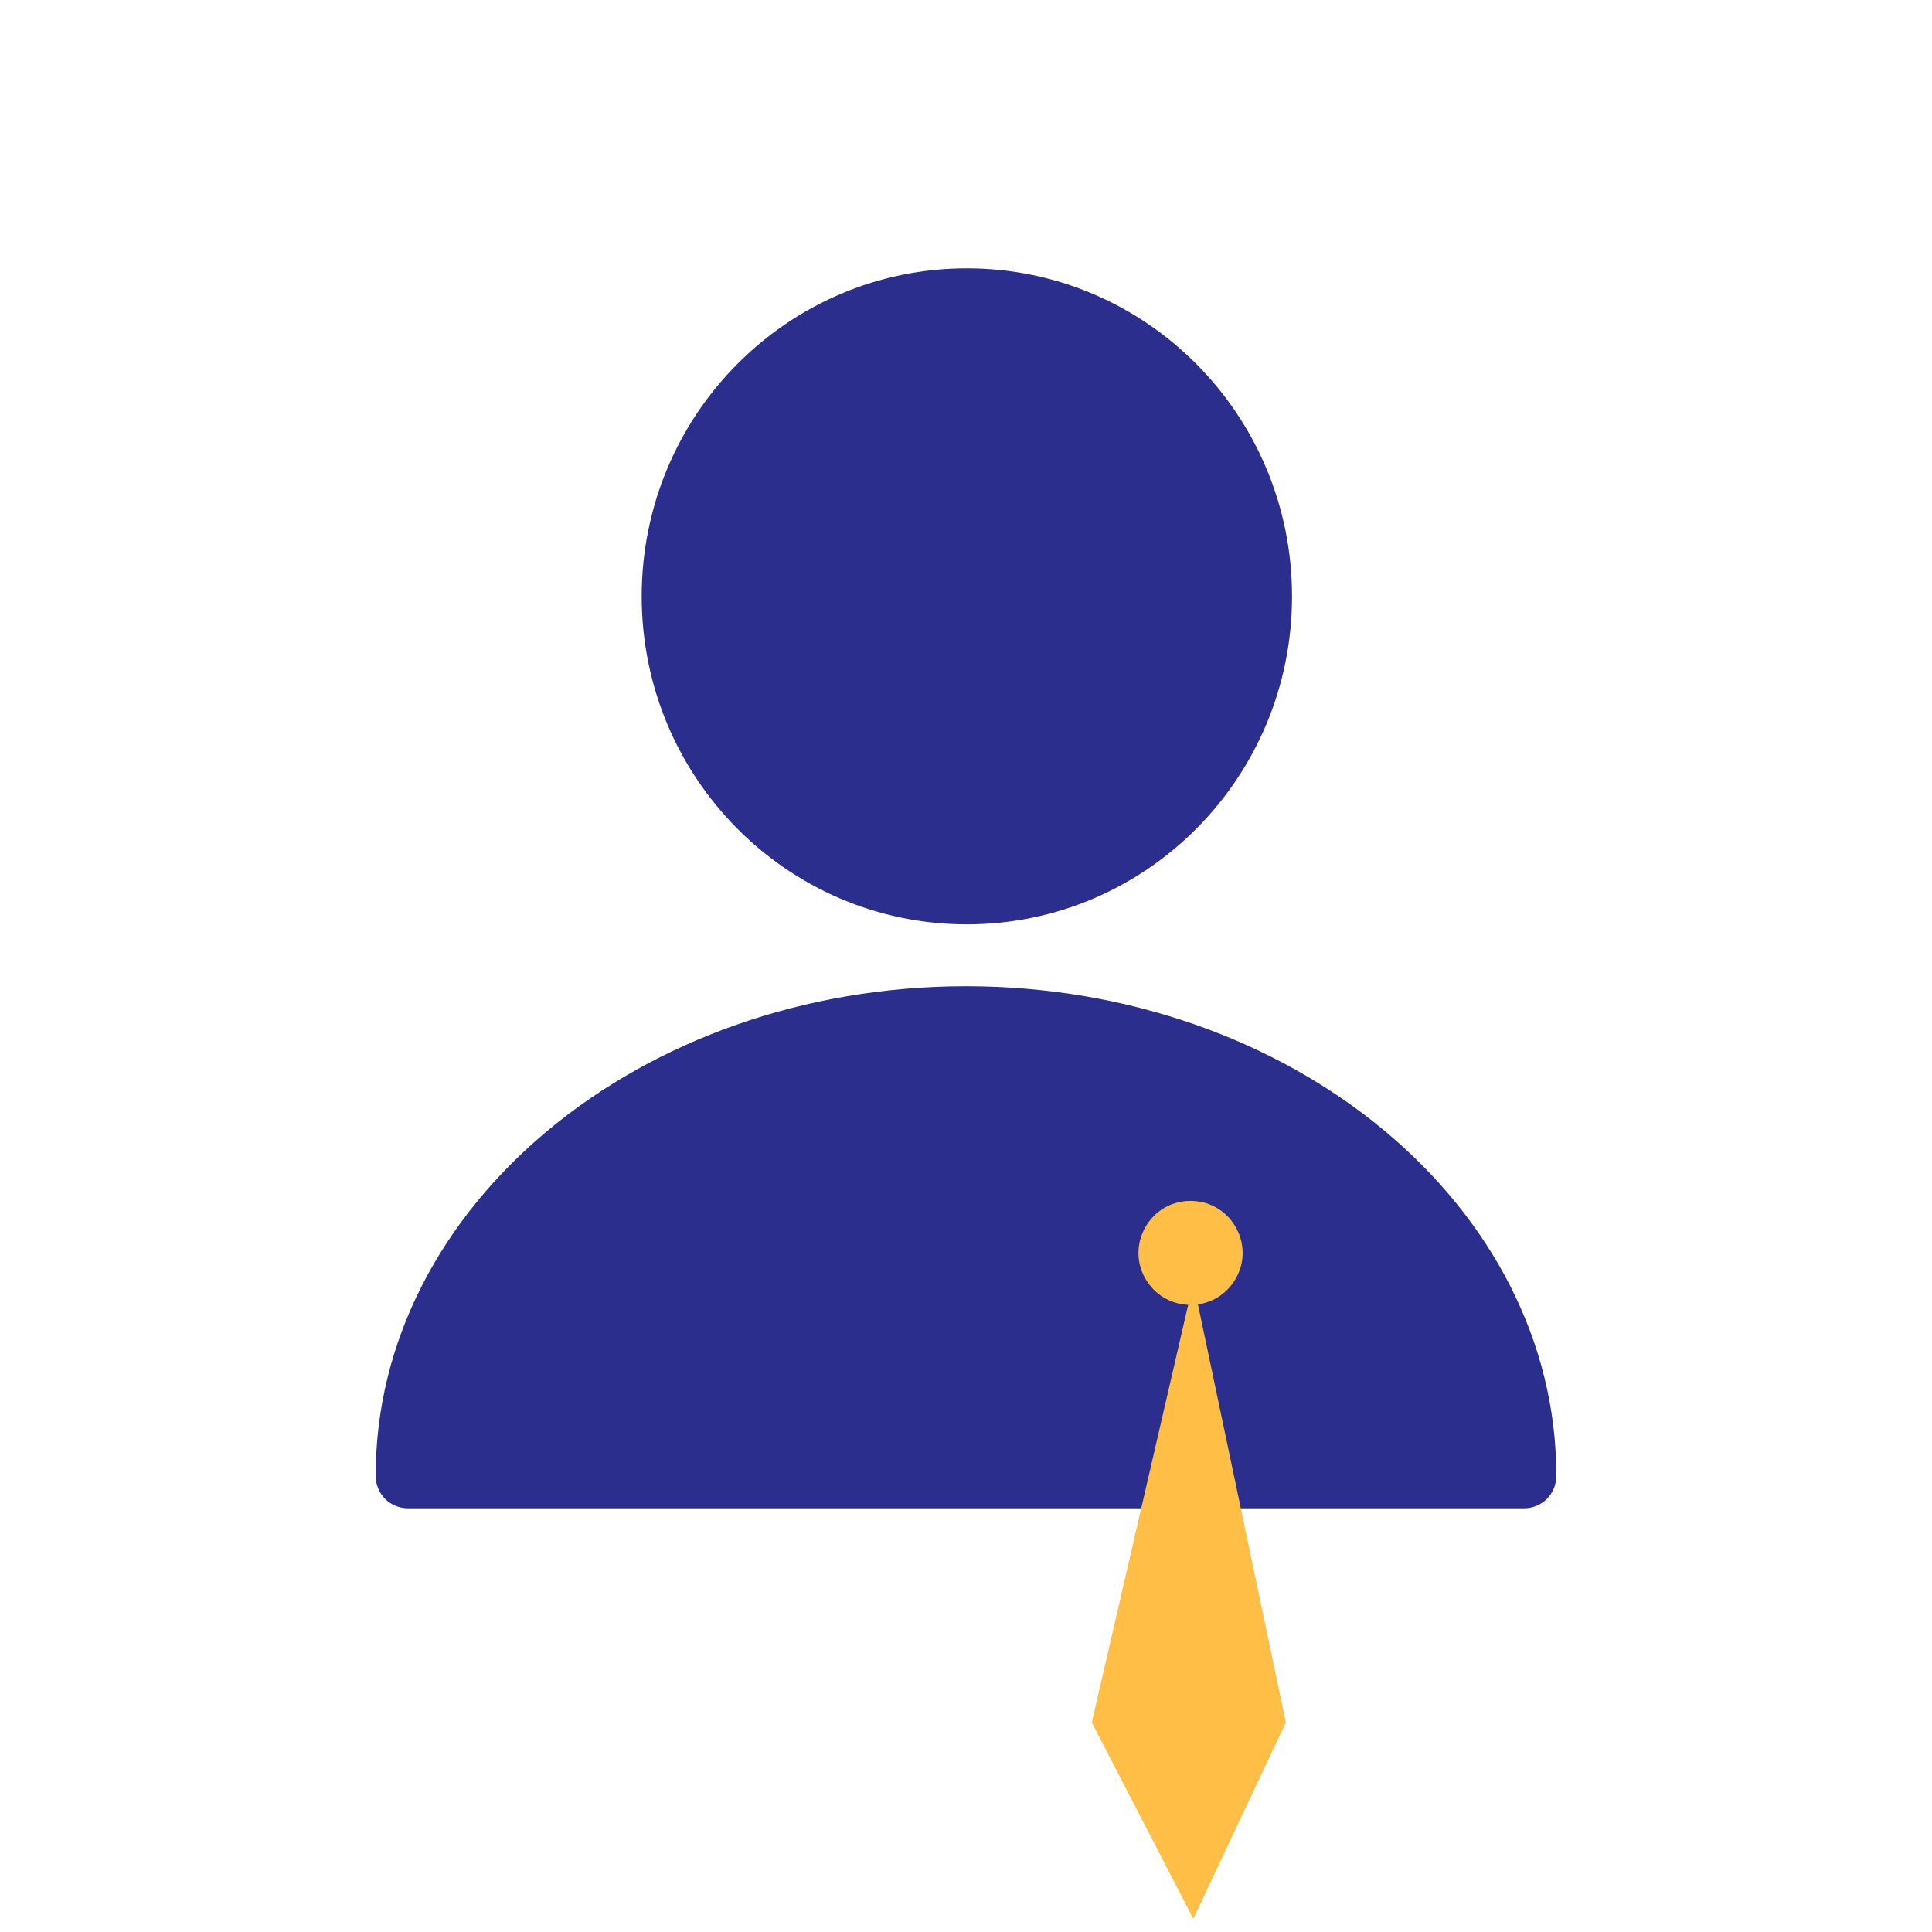
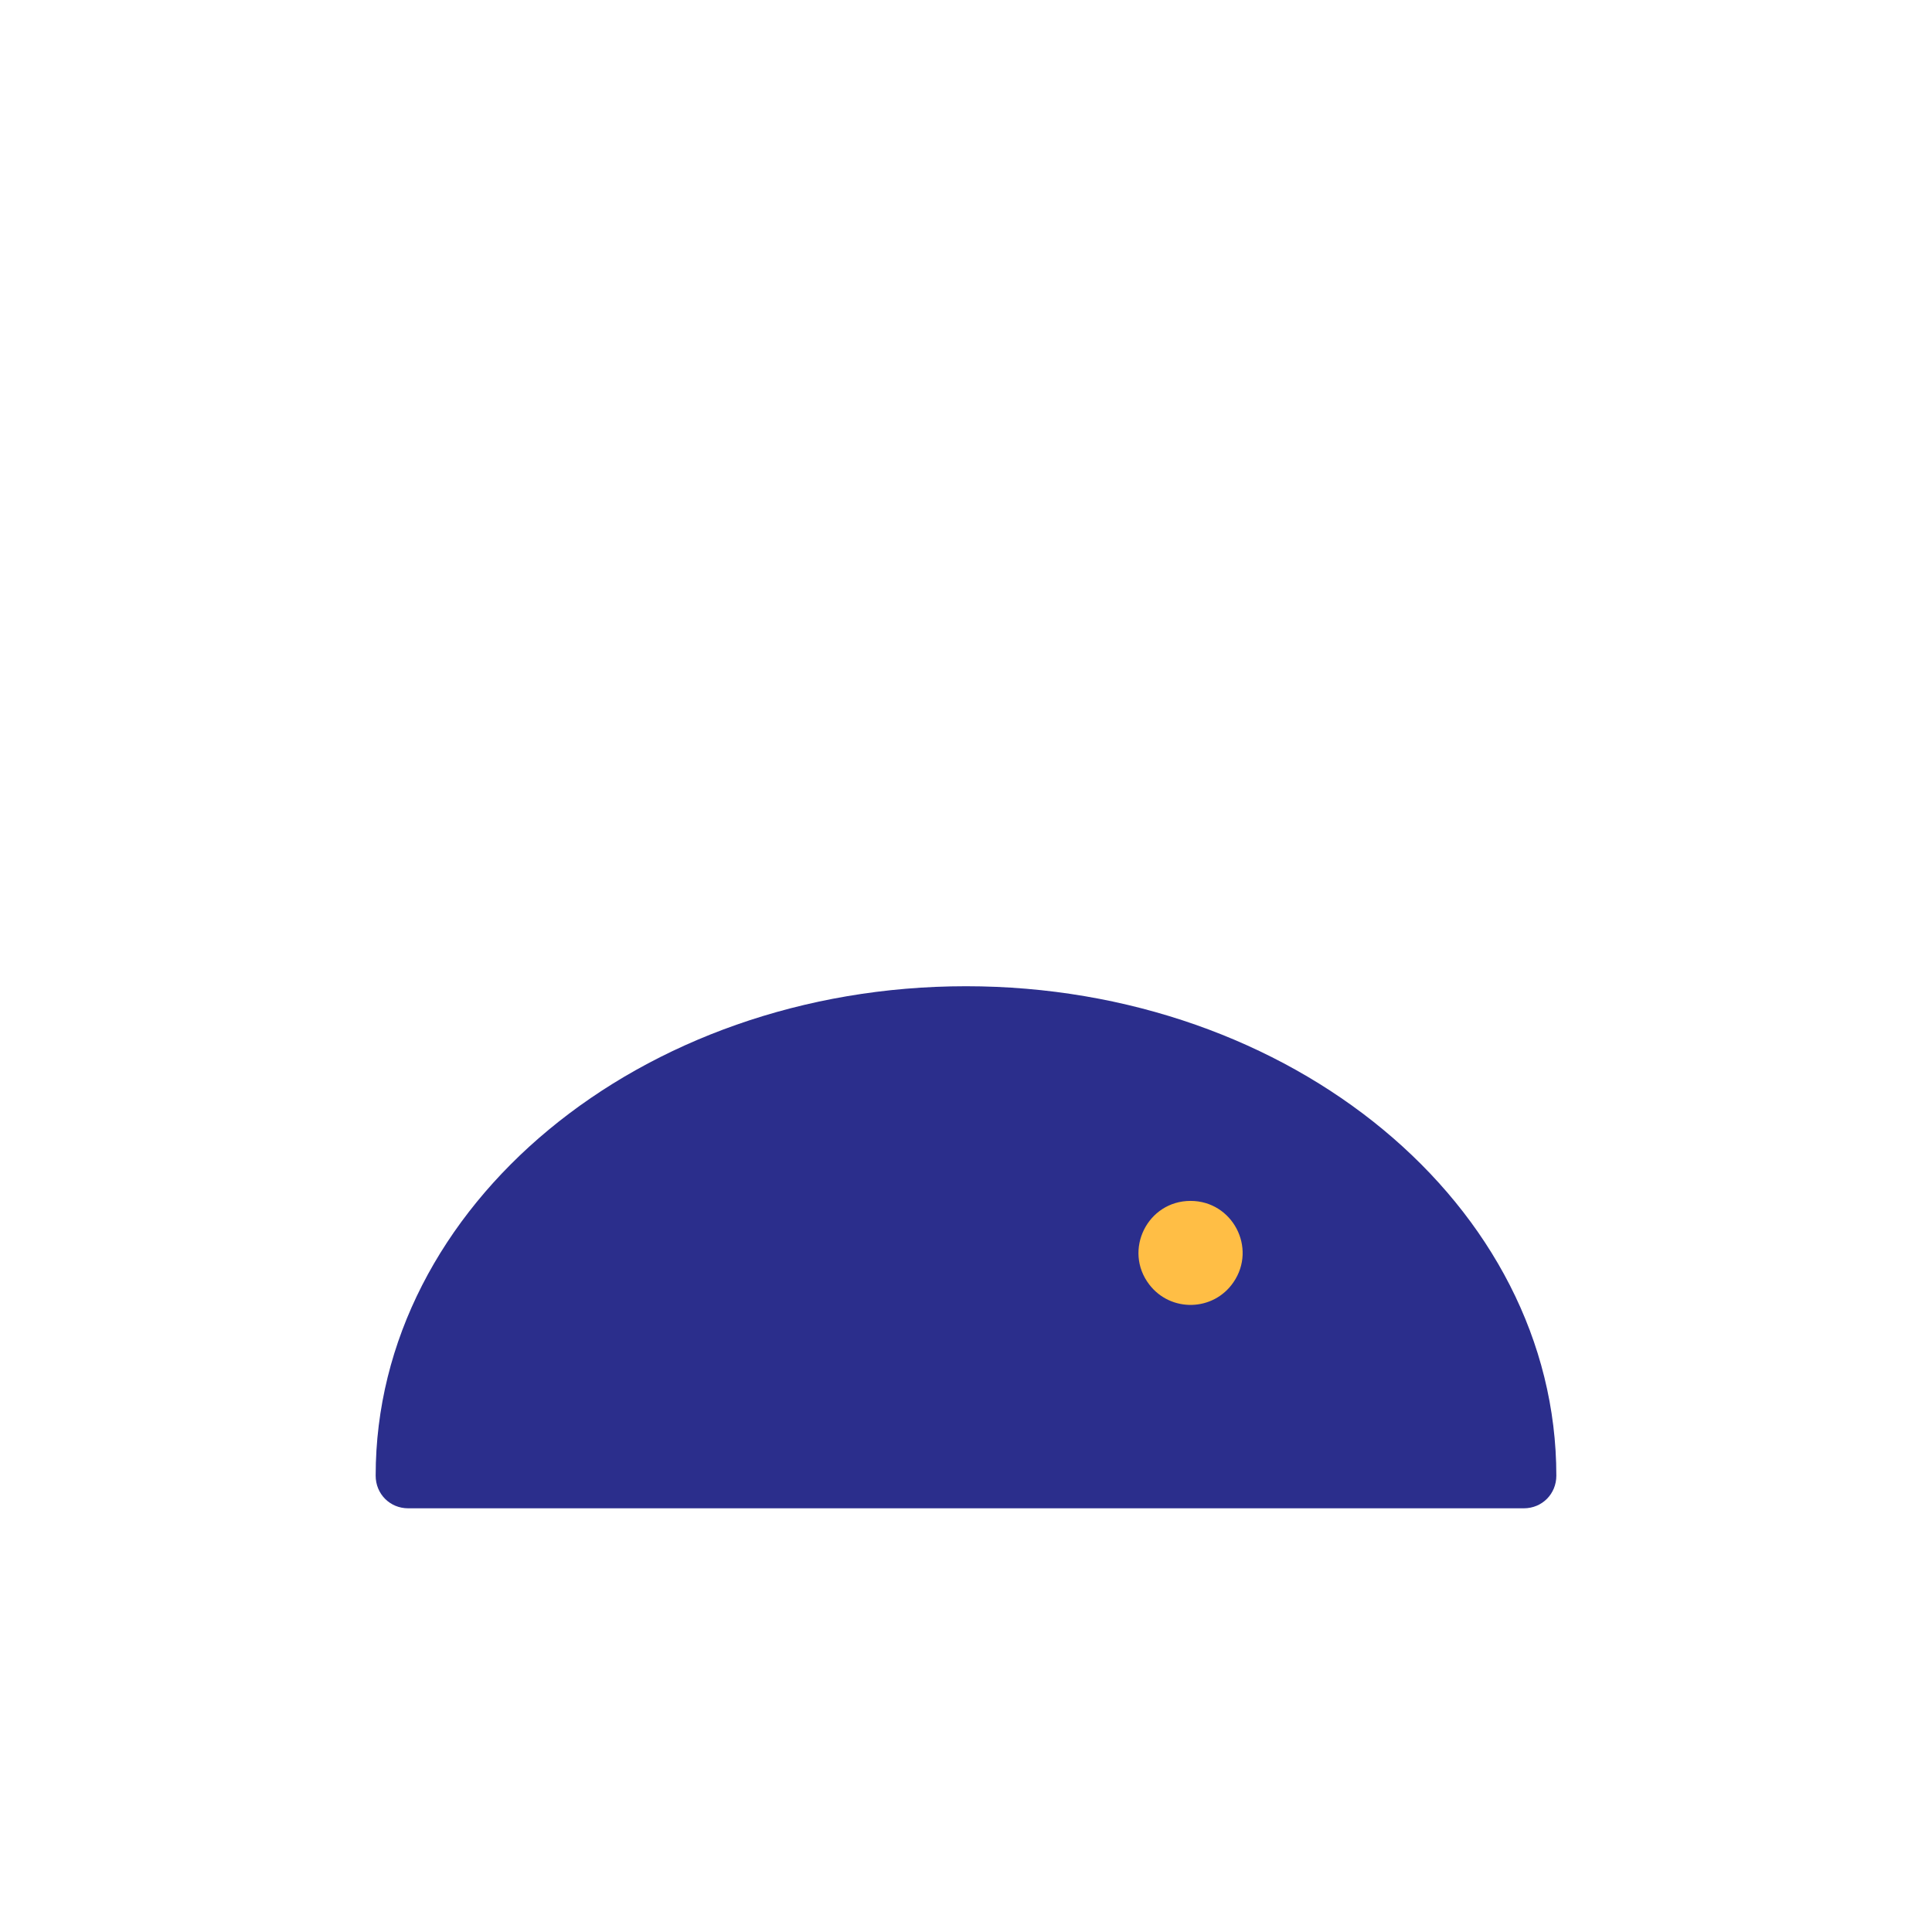
<svg xmlns="http://www.w3.org/2000/svg" width="36" height="36" viewBox="0 0 36 36" fill="none">
  <g clip-path="url(#clip0_6974_4402)">
-     <path d="M18.016 17.224C21.362 17.224 24.075 14.488 24.075 11.112C24.075 7.737 21.362 5 18.016 5C14.67 5 11.957 7.737 11.957 11.112C11.957 14.488 14.67 17.224 18.016 17.224Z" fill="#2B2E8C" />
    <path d="M18 18.377C11.937 18.377 7 22.463 7 27.497C7 27.838 7.266 28.105 7.605 28.105H28.395C28.734 28.105 29 27.838 29 27.497C29 22.463 24.063 18.377 18 18.377Z" fill="#2B2E8C" />
    <g filter="url(#filter0_d_6974_4402)">
      <path d="M18.184 18.377C18.964 18.377 19.425 19.251 18.983 19.894C18.61 20.439 17.814 20.458 17.414 19.934C16.927 19.296 17.382 18.377 18.184 18.377Z" fill="#FFBE45" />
    </g>
    <g filter="url(#filter1_d_6974_4402)">
-       <path d="M18.236 19.897L16.344 28.095L18.236 31.754L19.96 28.095L18.236 19.897Z" fill="#FFBE45" />
-     </g>
+       </g>
  </g>
  <defs>
    <filter id="filter0_d_6974_4402" x="15.213" y="16.377" width="13.942" height="13.938" filterUnits="userSpaceOnUse" color-interpolation-filters="sRGB">
      <feFlood flood-opacity="0" result="BackgroundImageFix" />
      <feColorMatrix in="SourceAlpha" type="matrix" values="0 0 0 0 0 0 0 0 0 0 0 0 0 0 0 0 0 0 127 0" result="hardAlpha" />
      <feOffset dx="4" dy="4" />
      <feGaussianBlur stdDeviation="3" />
      <feComposite in2="hardAlpha" operator="out" />
      <feColorMatrix type="matrix" values="0 0 0 0 0 0 0 0 0 0 0 0 0 0 0 0 0 0 0.1 0" />
      <feBlend mode="normal" in2="BackgroundImageFix" result="effect1_dropShadow_6974_4402" />
      <feBlend mode="normal" in="SourceGraphic" in2="effect1_dropShadow_6974_4402" result="shape" />
    </filter>
    <filter id="filter1_d_6974_4402" x="14.344" y="17.897" width="15.616" height="23.857" filterUnits="userSpaceOnUse" color-interpolation-filters="sRGB">
      <feFlood flood-opacity="0" result="BackgroundImageFix" />
      <feColorMatrix in="SourceAlpha" type="matrix" values="0 0 0 0 0 0 0 0 0 0 0 0 0 0 0 0 0 0 127 0" result="hardAlpha" />
      <feOffset dx="4" dy="4" />
      <feGaussianBlur stdDeviation="3" />
      <feComposite in2="hardAlpha" operator="out" />
      <feColorMatrix type="matrix" values="0 0 0 0 0 0 0 0 0 0 0 0 0 0 0 0 0 0 0.1 0" />
      <feBlend mode="normal" in2="BackgroundImageFix" result="effect1_dropShadow_6974_4402" />
      <feBlend mode="normal" in="SourceGraphic" in2="effect1_dropShadow_6974_4402" result="shape" />
    </filter>
    <clipPath id="clip0_6974_4402">
      <rect width="36" height="36" fill="white" />
    </clipPath>
  </defs>
</svg>